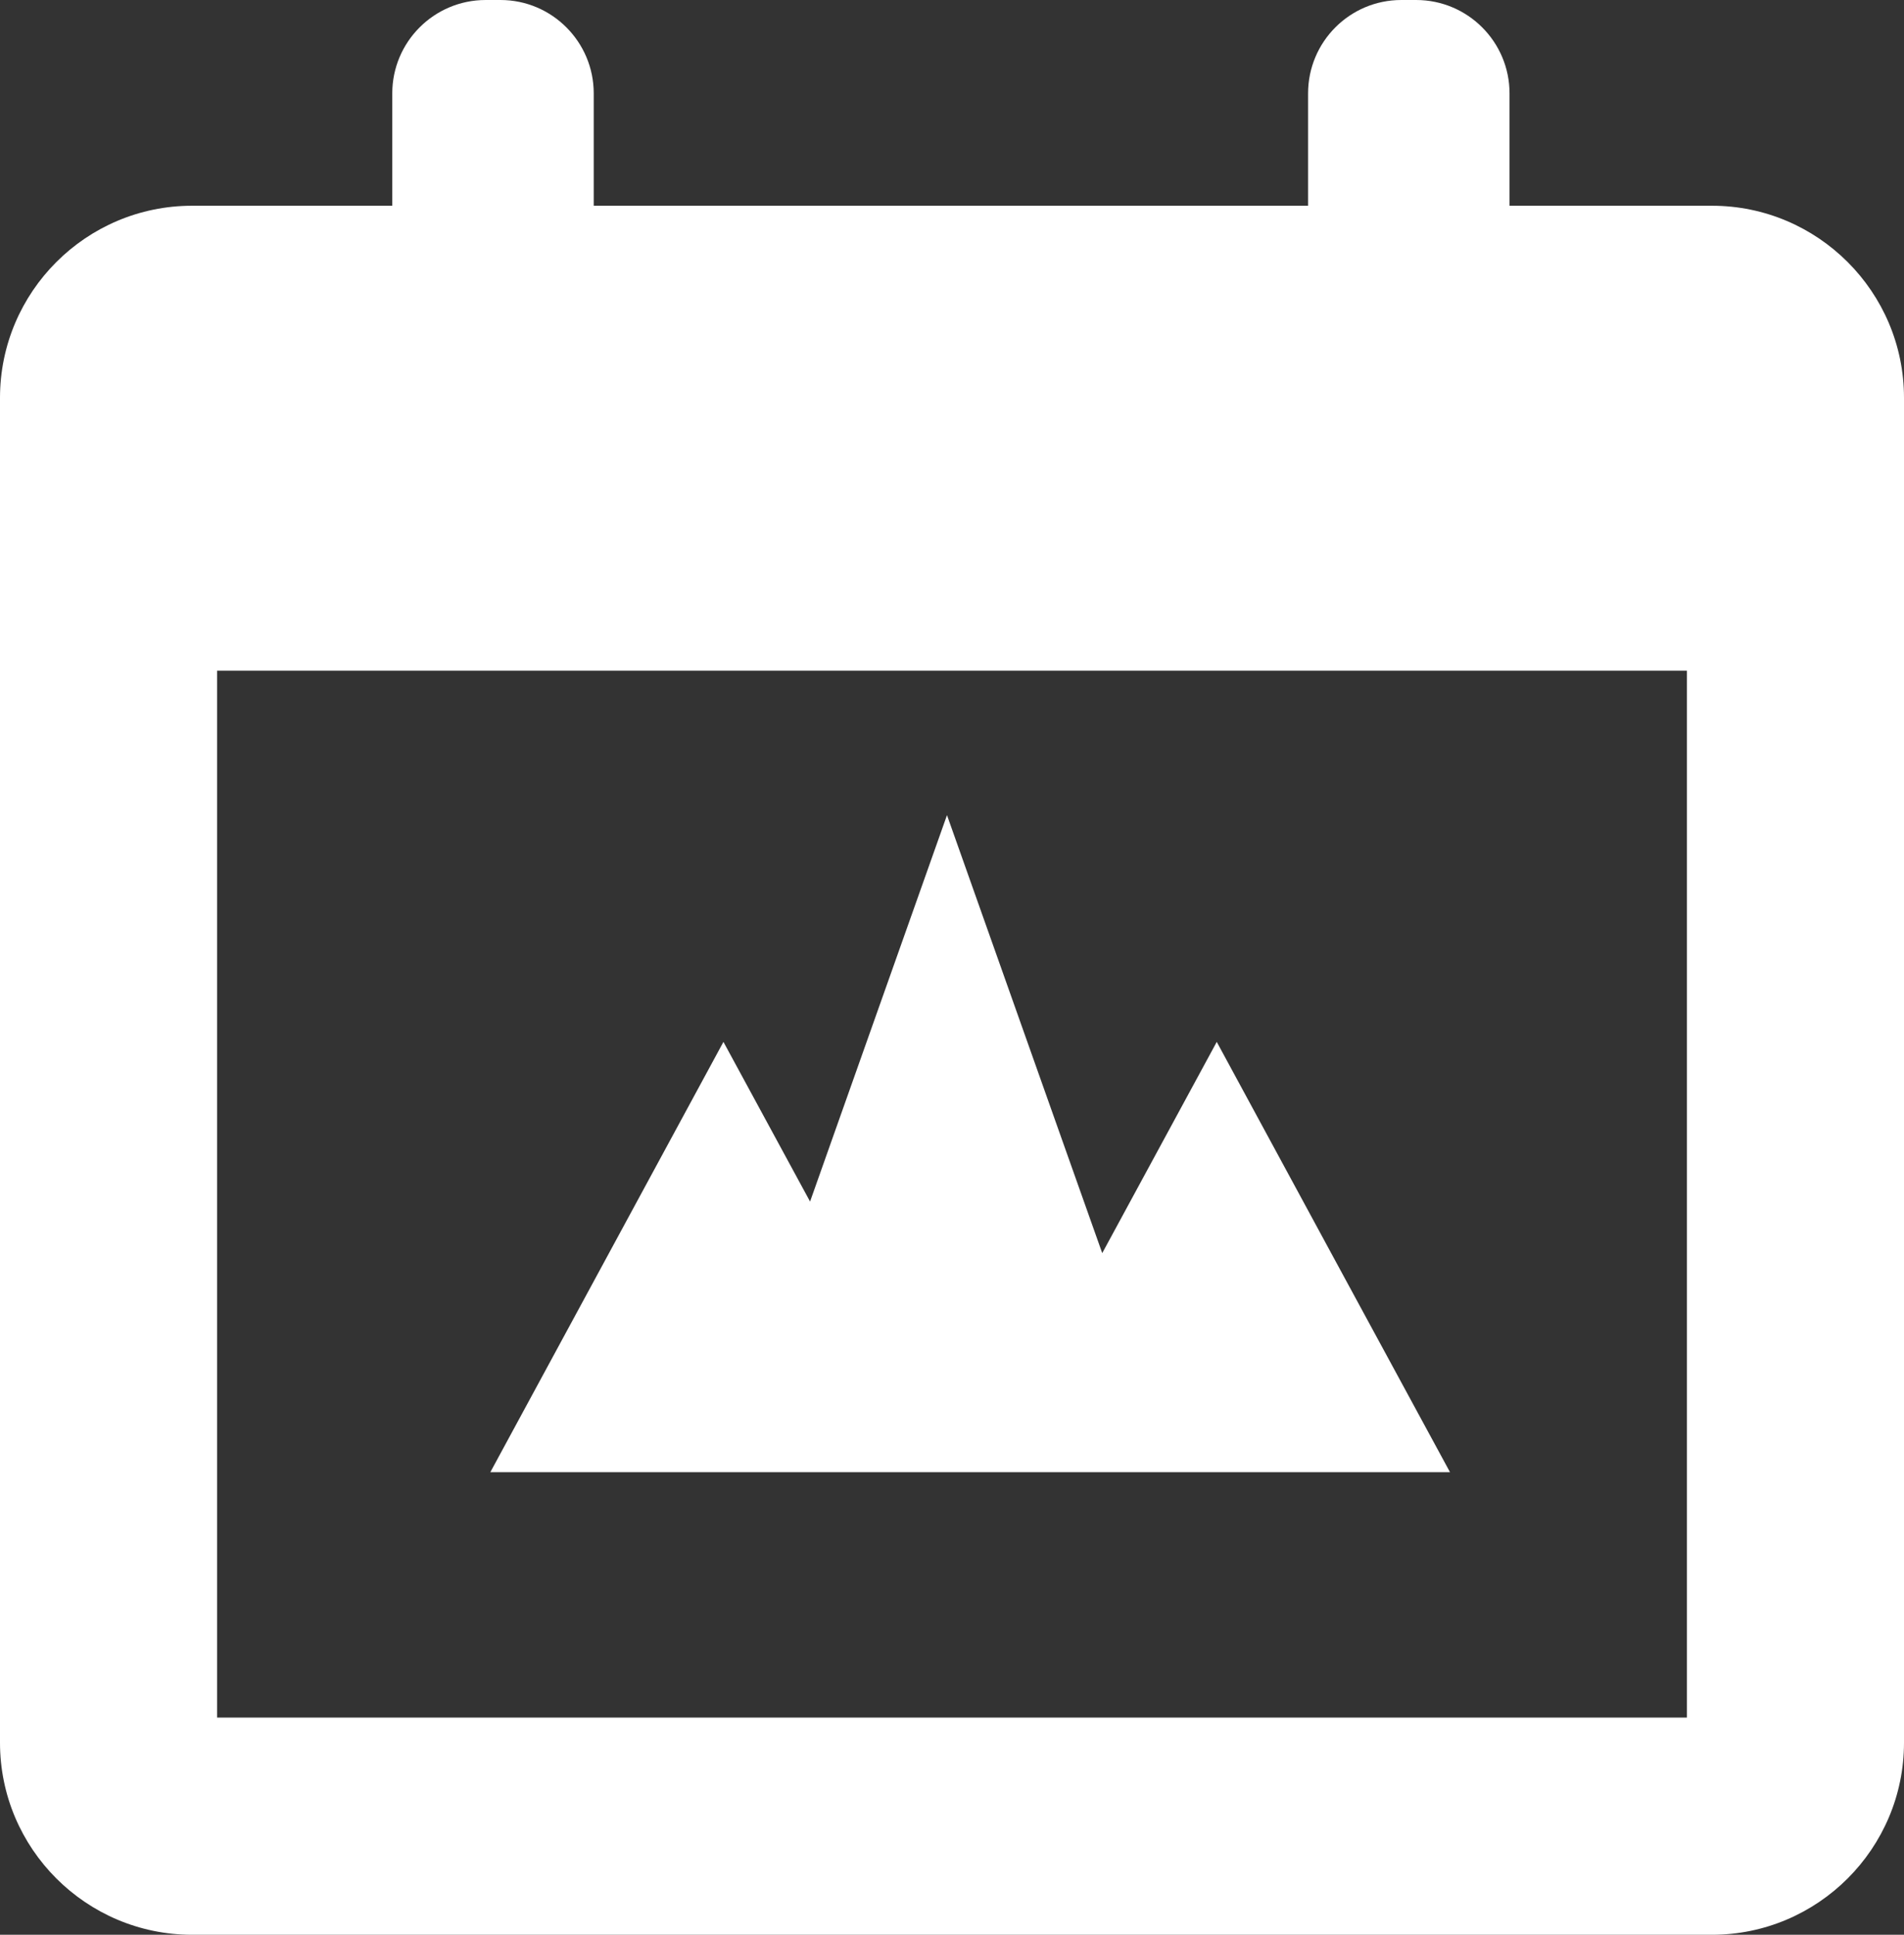
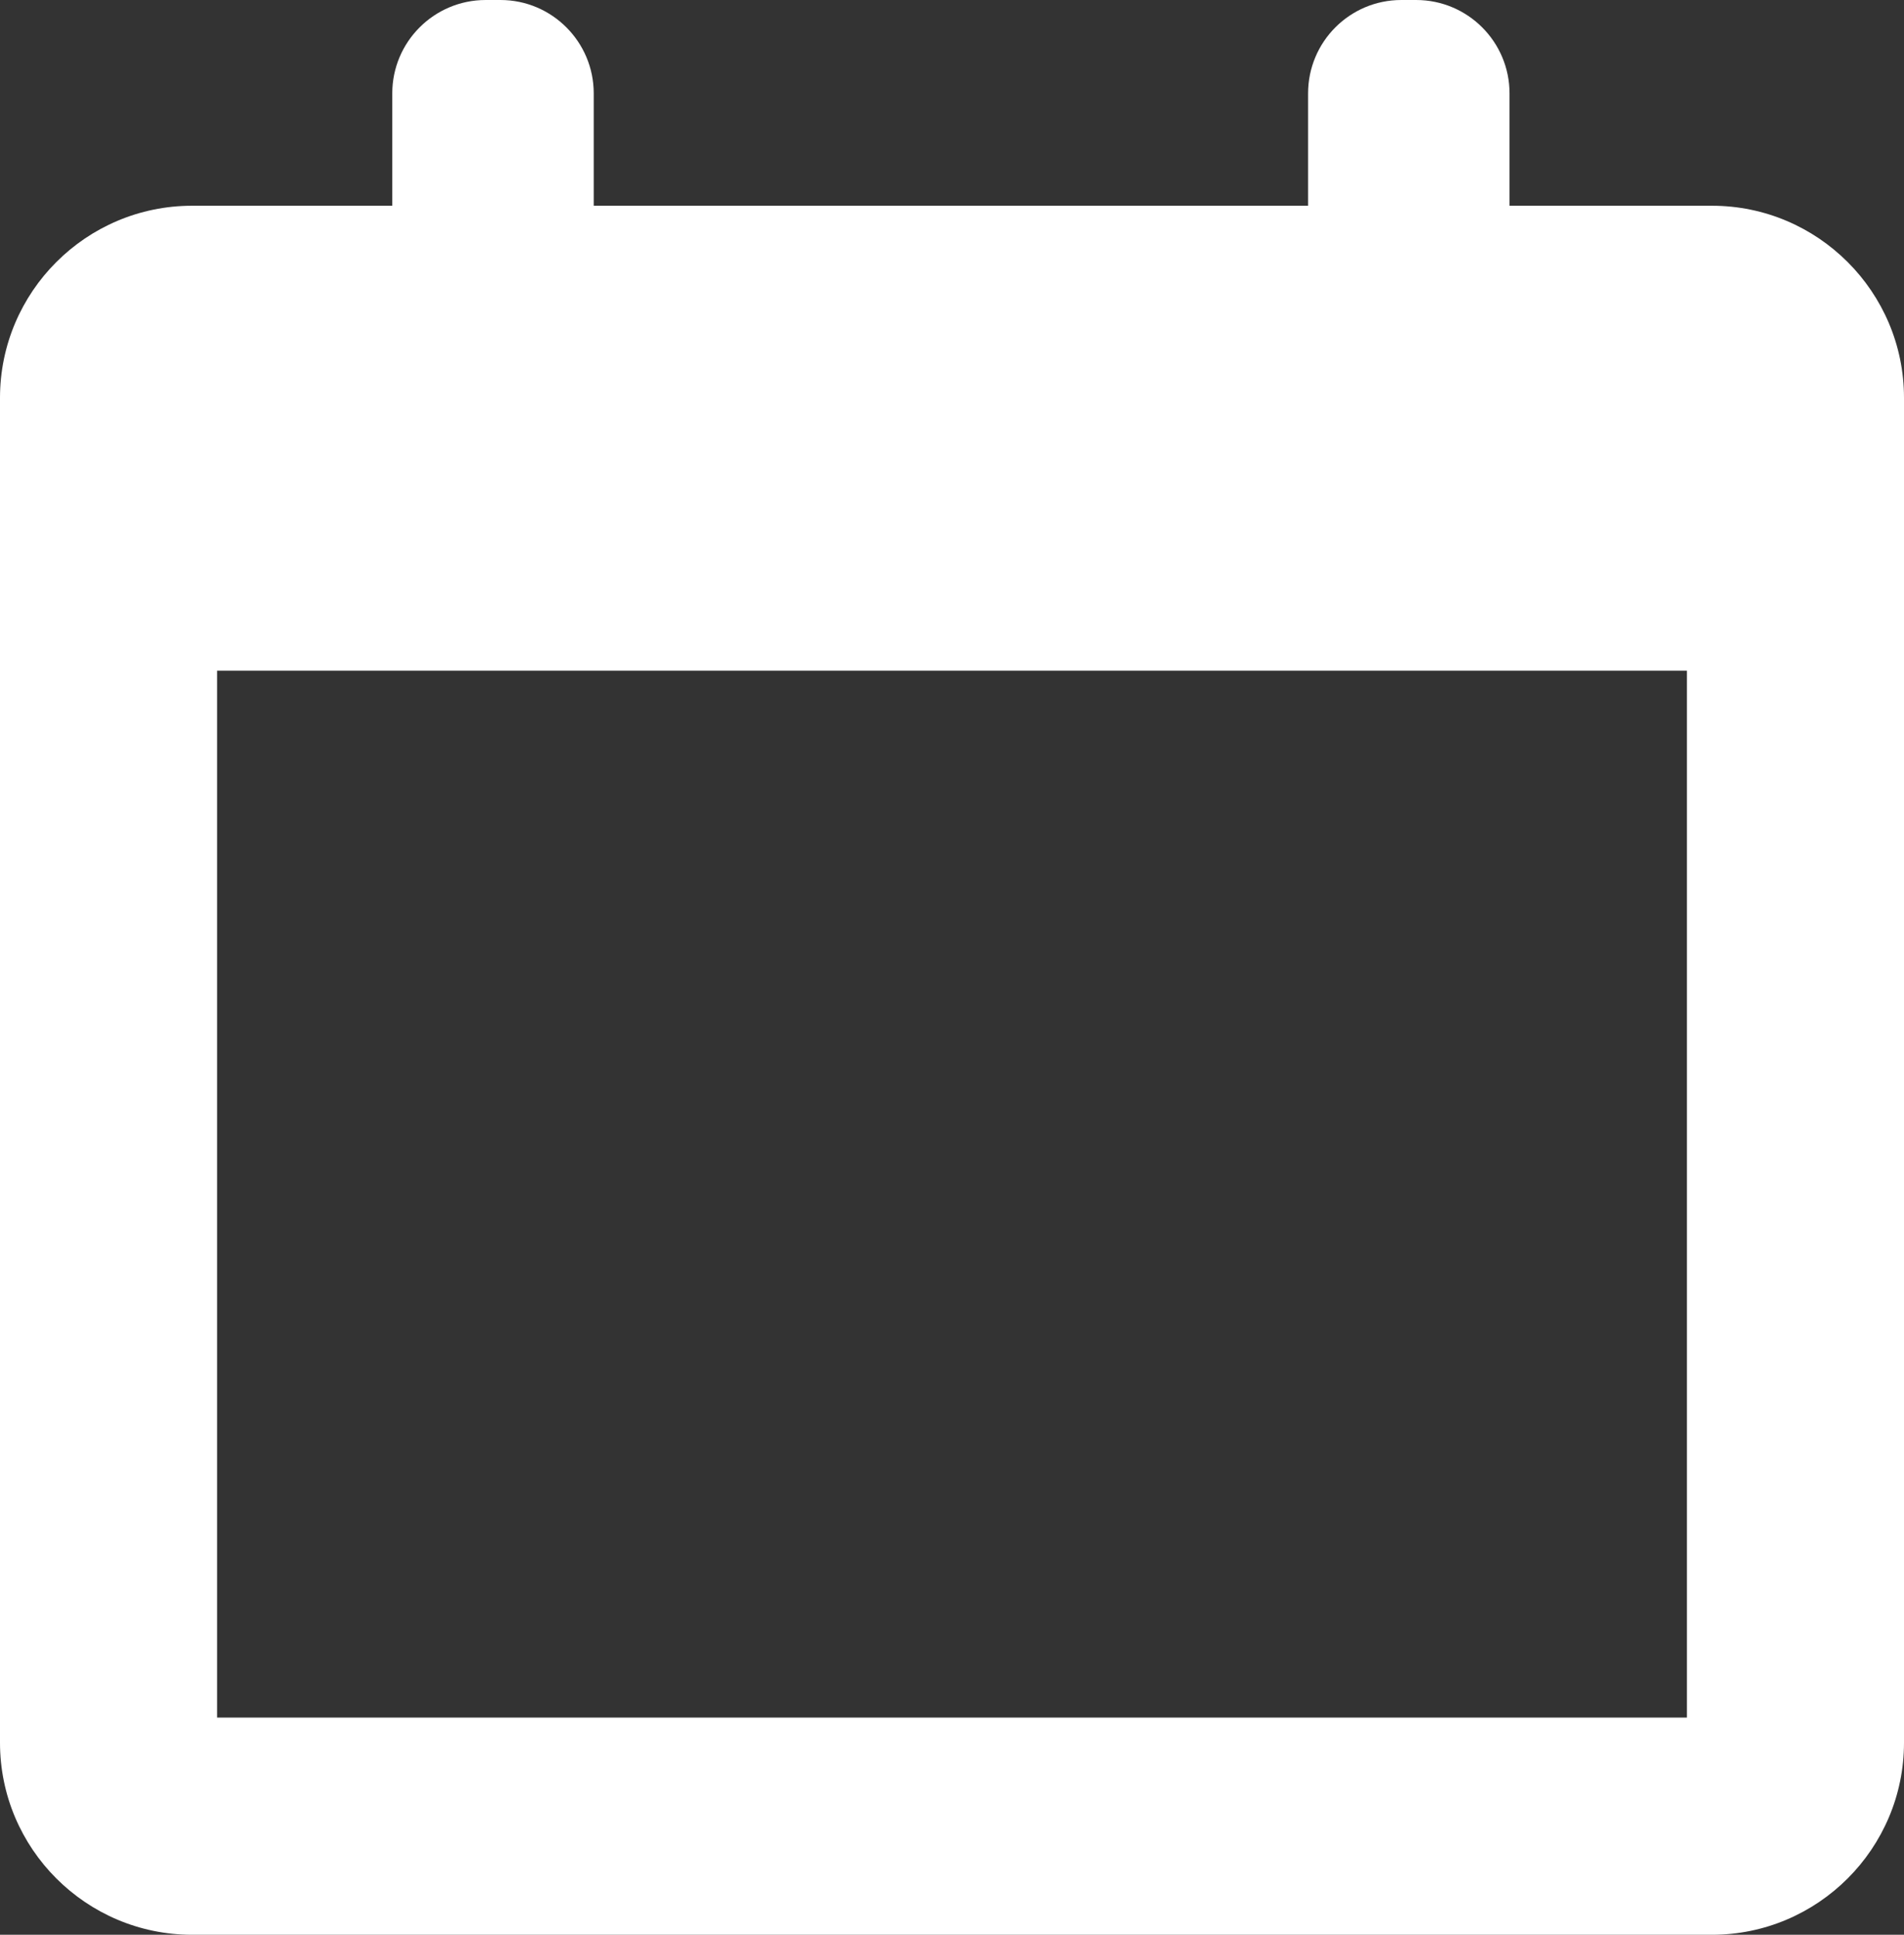
<svg xmlns="http://www.w3.org/2000/svg" xmlns:ns1="http://www.inkscape.org/namespaces/inkscape" xmlns:ns2="http://sodipodi.sourceforge.net/DTD/sodipodi-0.dtd" width="12.154mm" height="12.347mm" viewBox="0 0 12.154 12.347" version="1.1" id="svg5895" ns1:version="0.92.1 r15371" ns2:docname="toplink-kalender-icon.svg">
  <rect x="0" y="0" width="12.154" height="12.347" fill="#333333" stroke="none" />
  <defs id="defs5889" />
  <ns2:namedview id="base" pagecolor="#ffffff" bordercolor="#666666" borderopacity="1.0" ns1:pageopacity="0.0" ns1:pageshadow="2" ns1:zoom="0.98994949" ns1:cx="-103.61458" ns1:cy="-40.678973" ns1:document-units="mm" ns1:current-layer="layer1" showgrid="false" fit-margin-top="0" fit-margin-left="0" fit-margin-right="0" fit-margin-bottom="0" ns1:window-width="1920" ns1:window-height="1057" ns1:window-x="1272" ns1:window-y="-8" ns1:window-maximized="1" />
  <g ns1:label="Ebene 1" ns1:groupmode="layer" id="layer1" transform="translate(-91.744,-104.807)">
    <path d="m 102.512,115.768 h -9.382 v -6.681 h 9.382 z m 0.16,-9.648 h -1.292 v -0.717 c 0,-0.329 -0.267,-0.596 -0.596,-0.596 h -0.095 c -0.329,0 -0.595,0.267 -0.595,0.596 v 0.717 h -4.56 v -0.717 c 0,-0.329 -0.267,-0.596 -0.595,-0.596 h -0.095 c -0.329,0 -0.596,0.267 -0.596,0.596 v 0.717 H 92.97 c -0.676,0 -1.226,0.55 -1.226,1.226 v 8.582 c 0,0.676 0.55,1.226 1.226,1.226 h 9.702 c 0.676,0 1.226,-0.55 1.226,-1.226 v -8.582 c 0,-0.676 -0.55,-1.226 -1.226,-1.226" style="fill:#ffffff;fill-opacity:1;fill-rule:nonzero;stroke:none;stroke-width:0.353" id="path5399" ns1:connector-curvature="0" />
-     <path d="m 100.255,112.829 -0.744,-1.373 -0.731,1.348 -0.248,-0.699 -0.743,-2.096 -0.743,2.096 -0.131,0.37 -0.553,-1.019 -0.744,1.373 -0.744,1.373 h 1.43 0.059 1.427 0.062 0.17 1.253 0.236 1.489 z" style="fill:#ffffff;fill-opacity:1;fill-rule:nonzero;stroke:none;stroke-width:0.353" id="path5403" ns1:connector-curvature="0" />
  </g>
</svg>